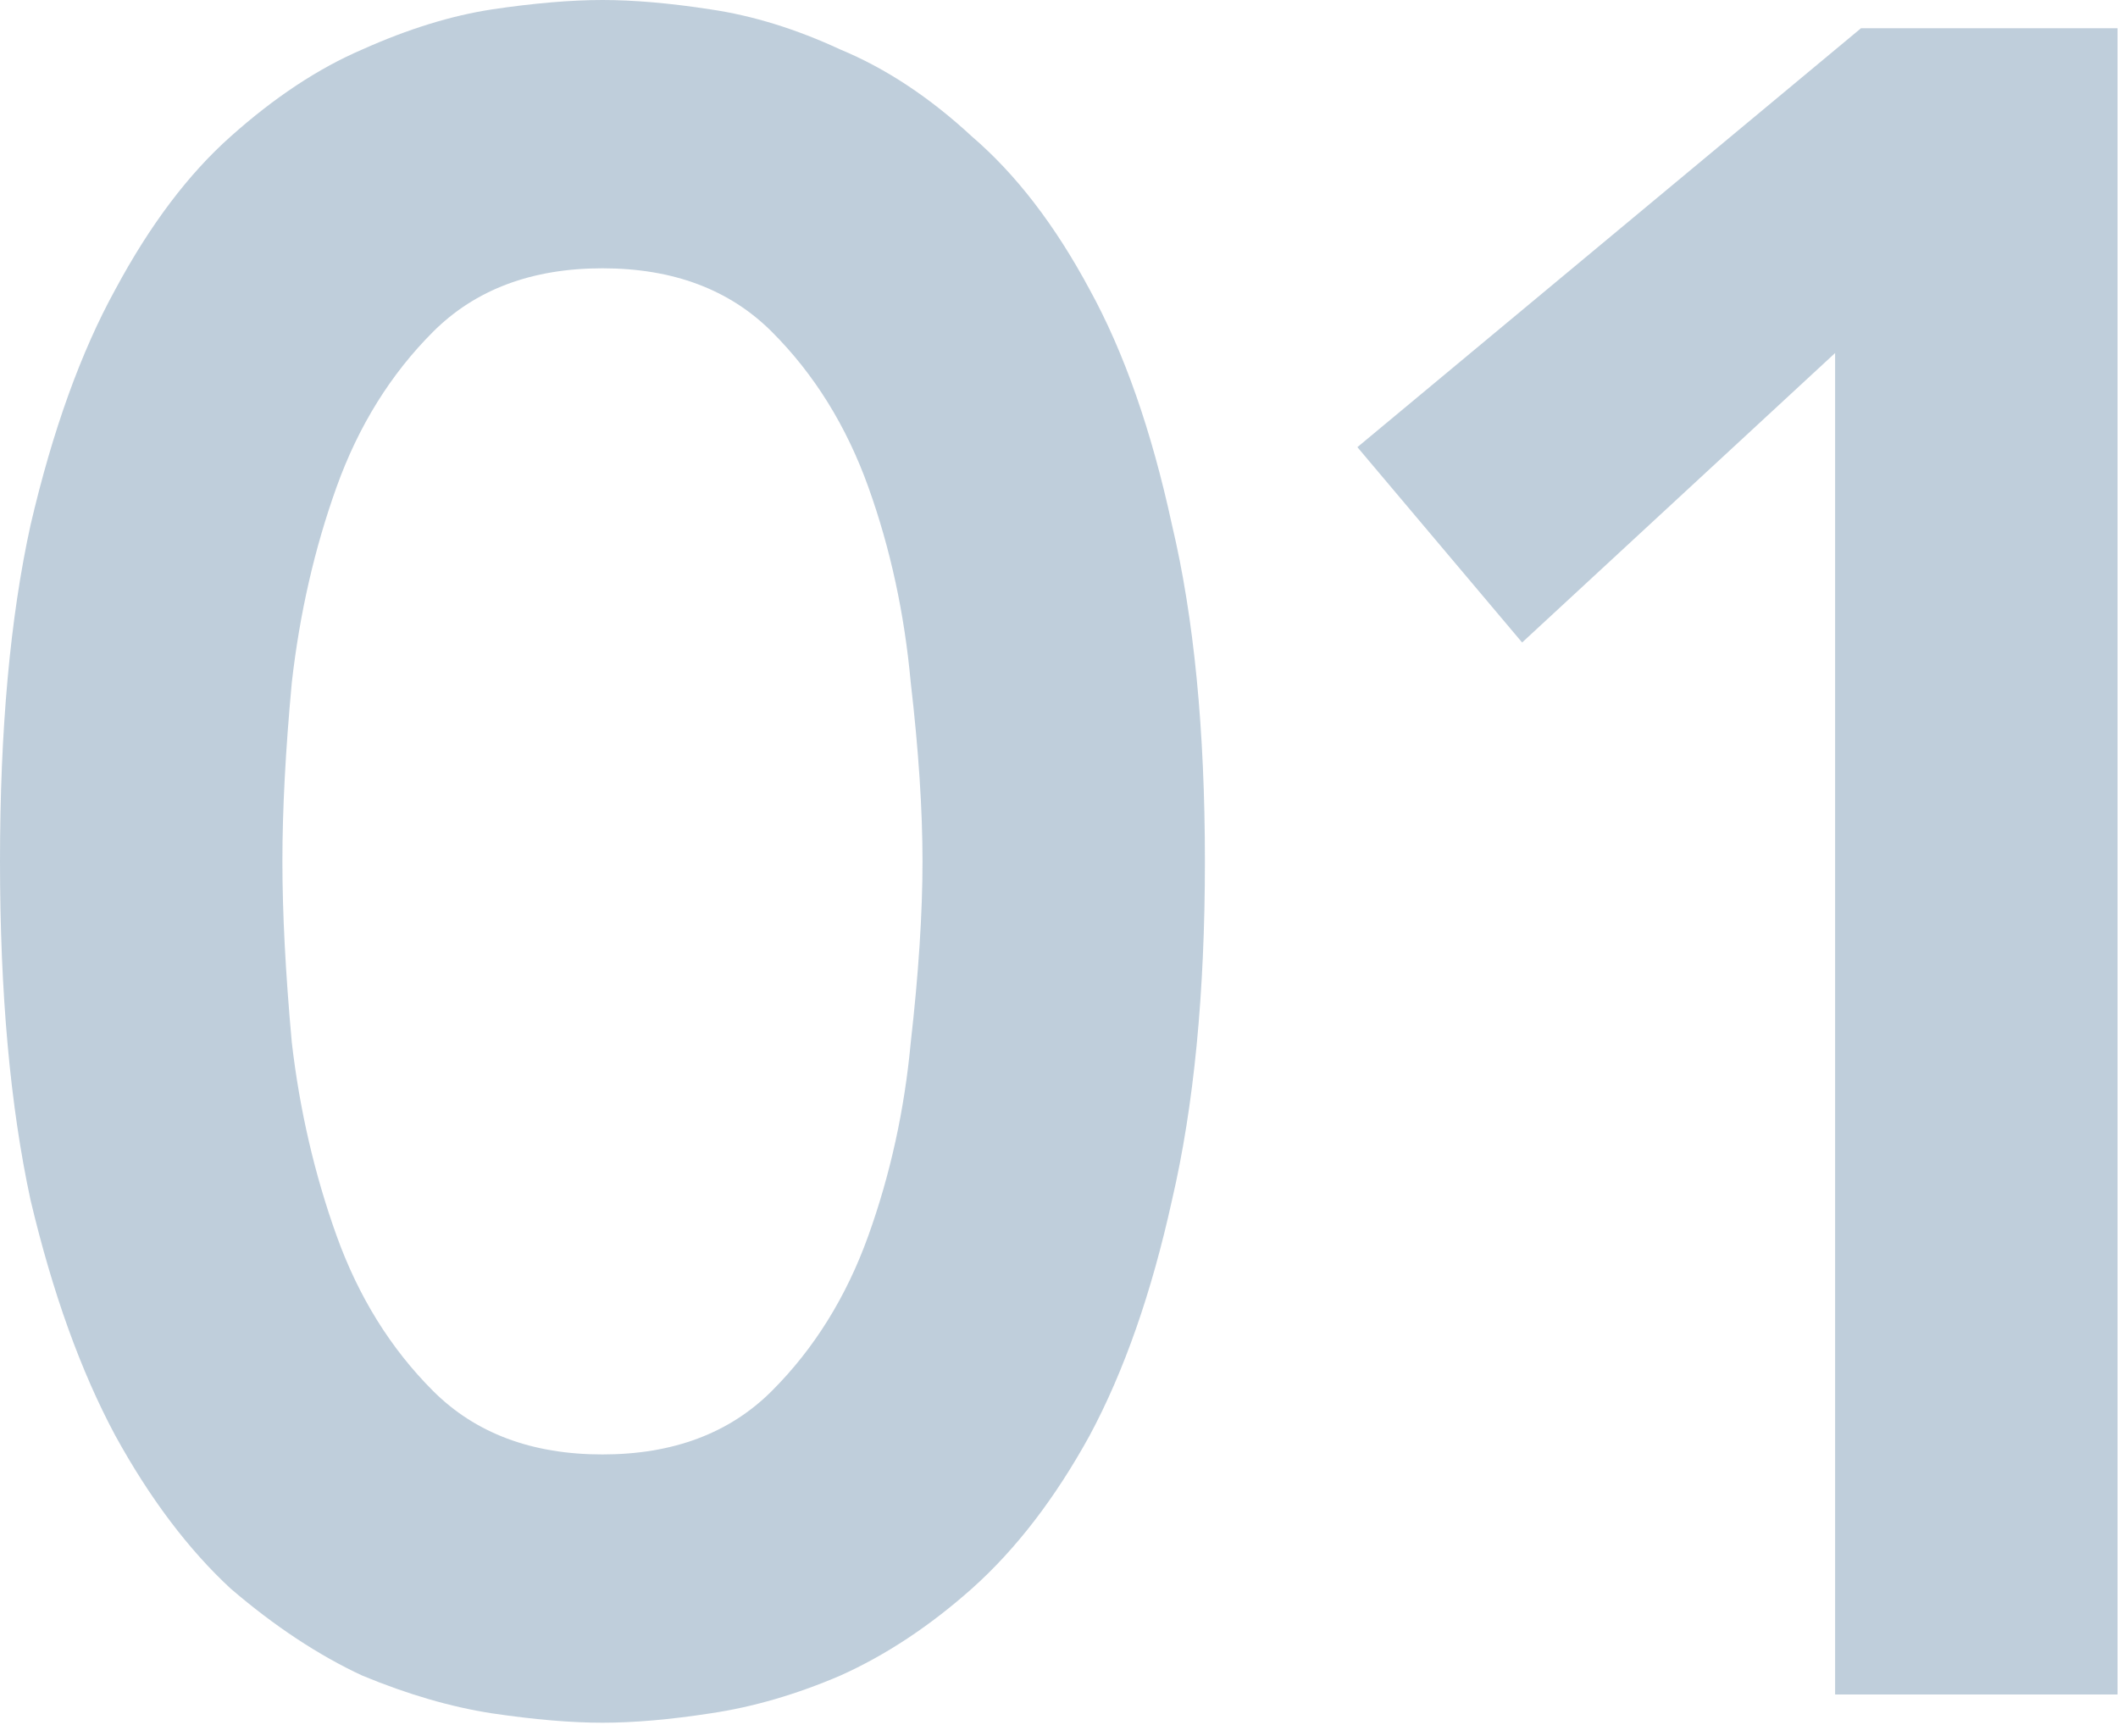
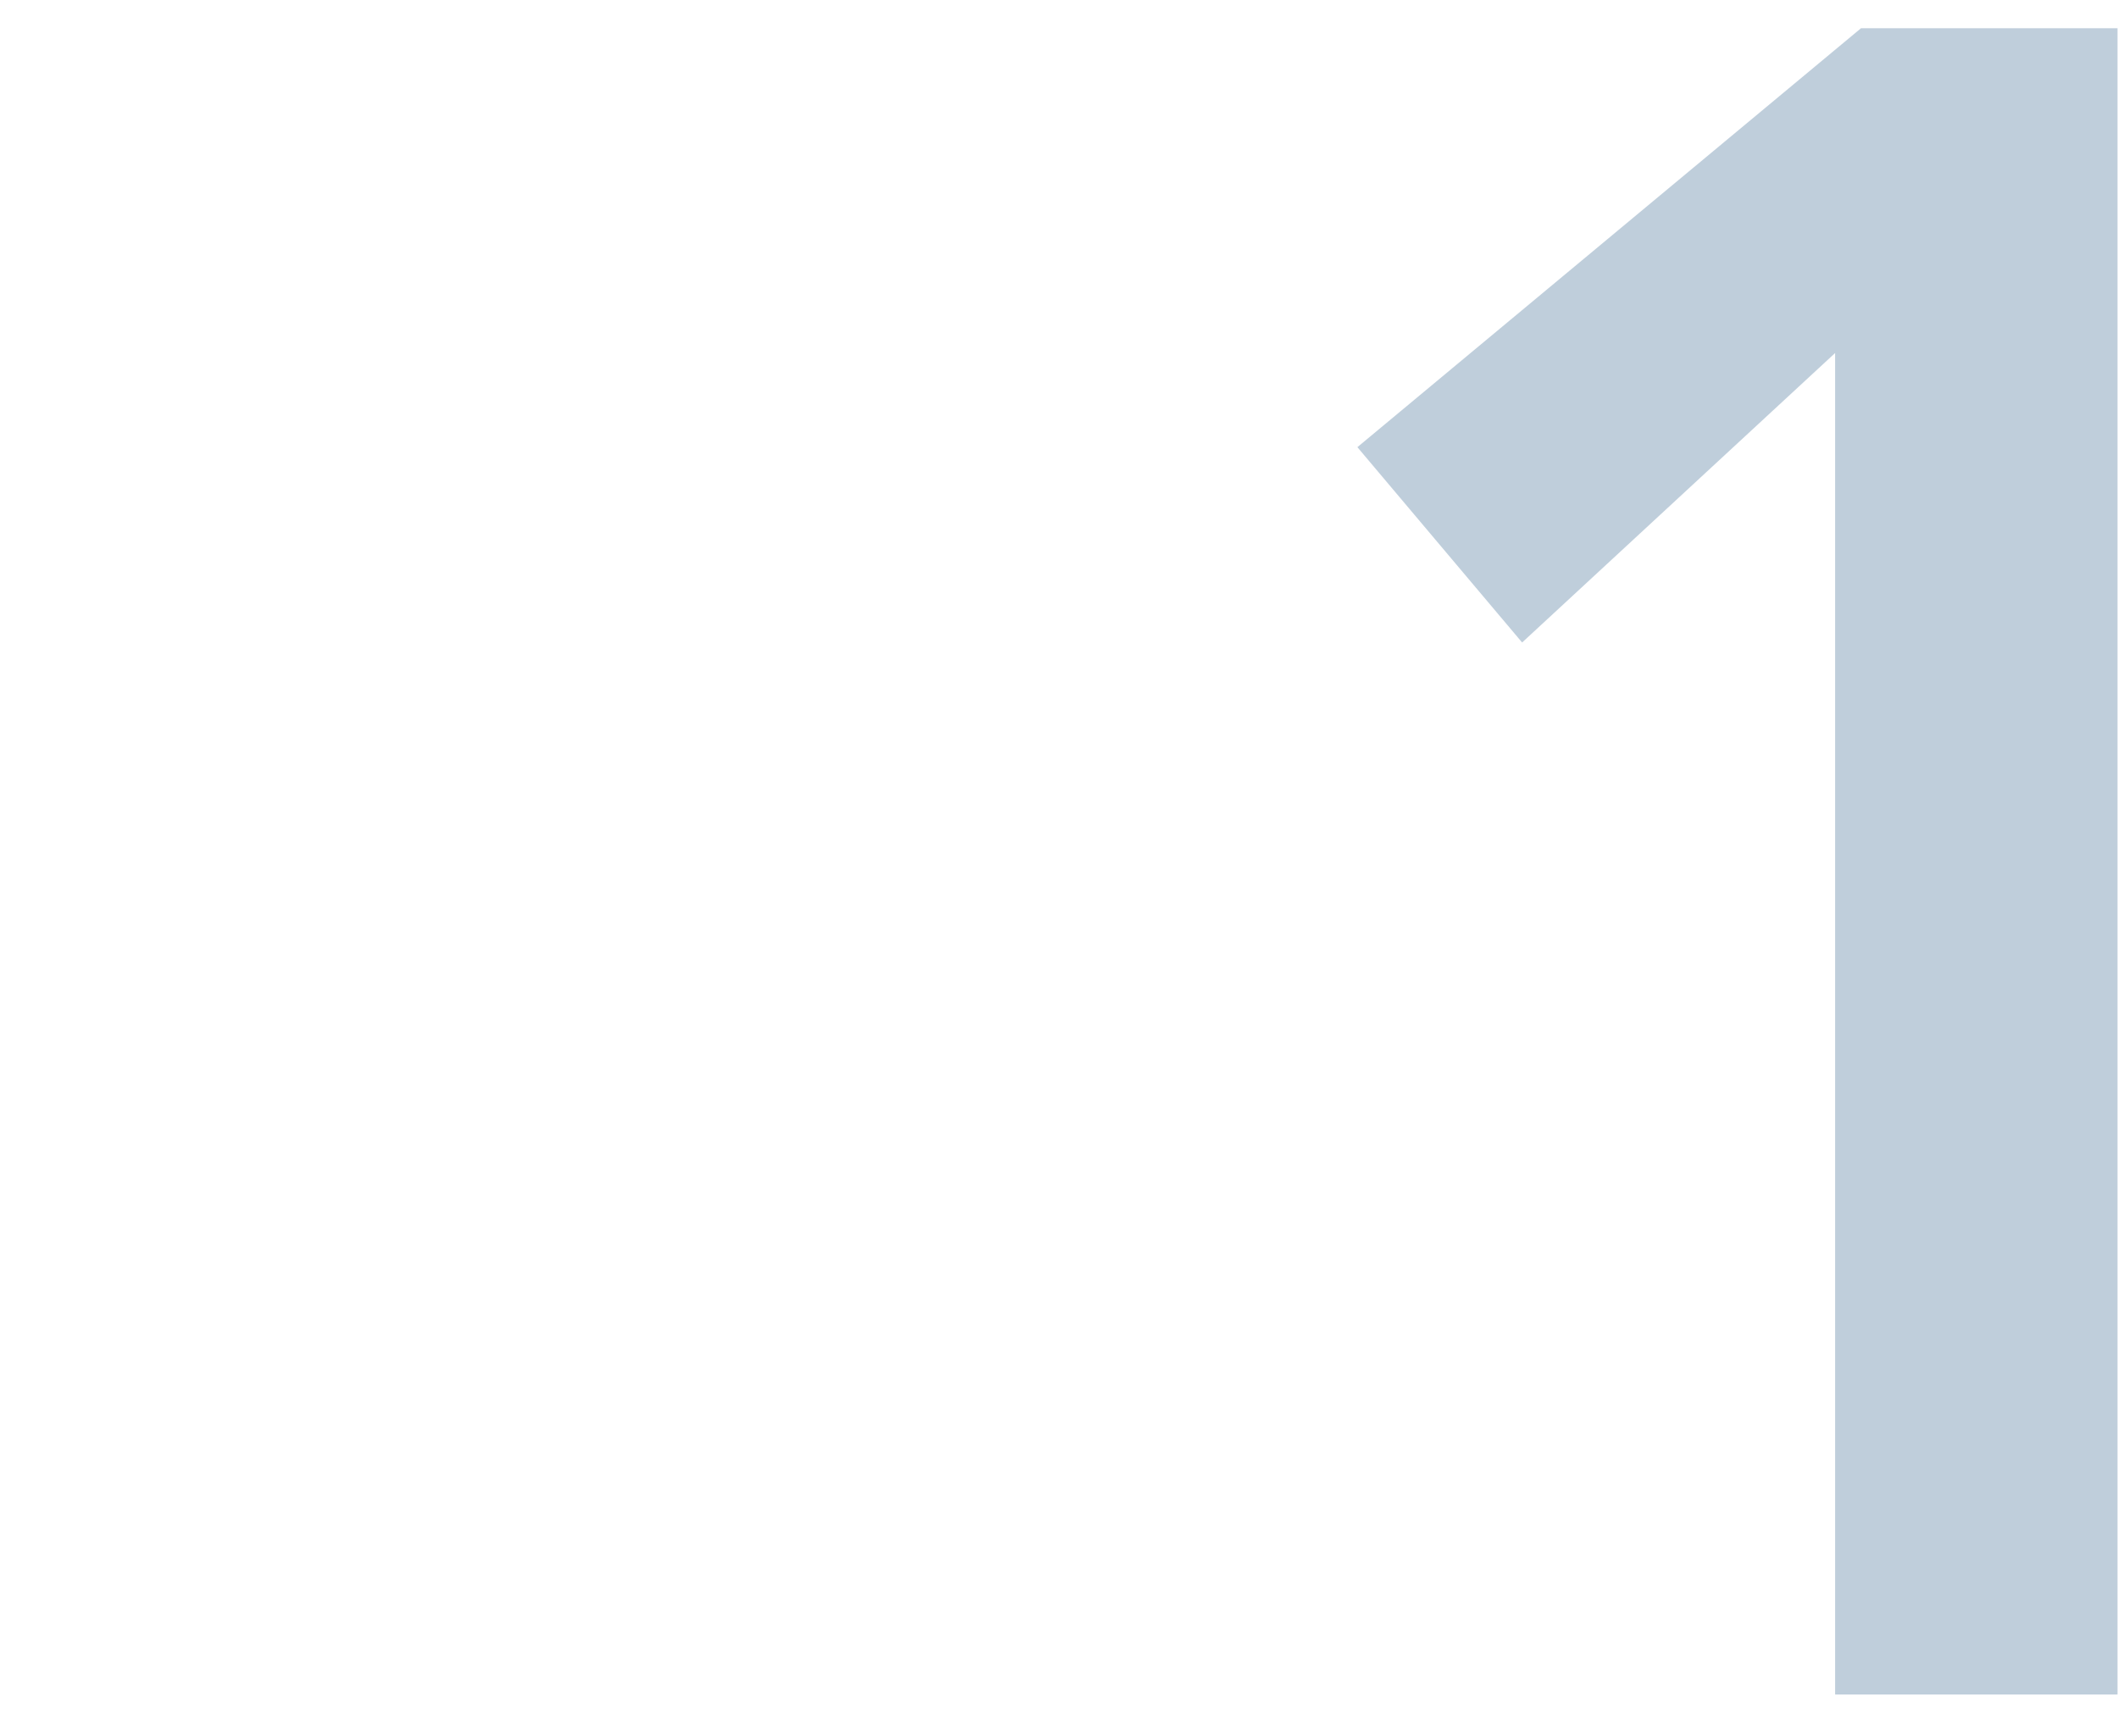
<svg xmlns="http://www.w3.org/2000/svg" width="144" height="118" viewBox="0 0 144 118" fill="none">
  <path opacity="0.25" d="M124.767 24L103.487 43.68L92.287 30.4L126.527 1.92H143.967V115.2H124.767V24Z" fill="#003C72" />
-   <path opacity="0.25" d="M-3.05176e-05 58.56C-3.05176e-05 49.6 0.693 41.973 2.08 35.68C3.573 29.28 5.493 23.947 7.84 19.68C10.187 15.307 12.8 11.84 15.68 9.28C18.667 6.613 21.653 4.64 24.64 3.36C27.733 1.973 30.667 1.067 33.44 0.64C36.32 0.213 38.827 0 40.96 0C43.093 0 45.547 0.213 48.32 0.64C51.2 1.067 54.133 1.973 57.12 3.36C60.213 4.64 63.2 6.613 66.08 9.28C69.067 11.84 71.733 15.307 74.08 19.68C76.427 23.947 78.293 29.28 79.68 35.68C81.173 41.973 81.92 49.6 81.92 58.56C81.92 67.52 81.173 75.2 79.68 81.6C78.293 87.893 76.427 93.227 74.08 97.6C71.733 101.867 69.067 105.333 66.08 108C63.2 110.56 60.213 112.533 57.12 113.92C54.133 115.2 51.2 116.053 48.32 116.48C45.547 116.907 43.093 117.12 40.96 117.12C38.827 117.12 36.32 116.907 33.44 116.48C30.667 116.053 27.733 115.2 24.64 113.92C21.653 112.533 18.667 110.56 15.68 108C12.8 105.333 10.187 101.867 7.84 97.6C5.493 93.227 3.573 87.893 2.08 81.6C0.693 75.2 -3.05176e-05 67.52 -3.05176e-05 58.56ZM19.2 58.56C19.2 62.08 19.413 66.187 19.84 70.88C20.373 75.467 21.387 79.84 22.88 84C24.373 88.16 26.56 91.68 29.44 94.56C32.32 97.44 36.16 98.88 40.96 98.88C45.76 98.88 49.6 97.44 52.48 94.56C55.36 91.68 57.547 88.16 59.04 84C60.533 79.84 61.493 75.467 61.92 70.88C62.453 66.187 62.72 62.08 62.72 58.56C62.72 55.04 62.453 50.987 61.92 46.4C61.493 41.707 60.533 37.28 59.04 33.12C57.547 28.96 55.36 25.44 52.48 22.56C49.6 19.68 45.76 18.24 40.96 18.24C36.16 18.24 32.32 19.68 29.44 22.56C26.56 25.44 24.373 28.96 22.88 33.12C21.387 37.28 20.373 41.707 19.84 46.4C19.413 50.987 19.2 55.04 19.2 58.56Z" fill="#003C72" />
</svg>